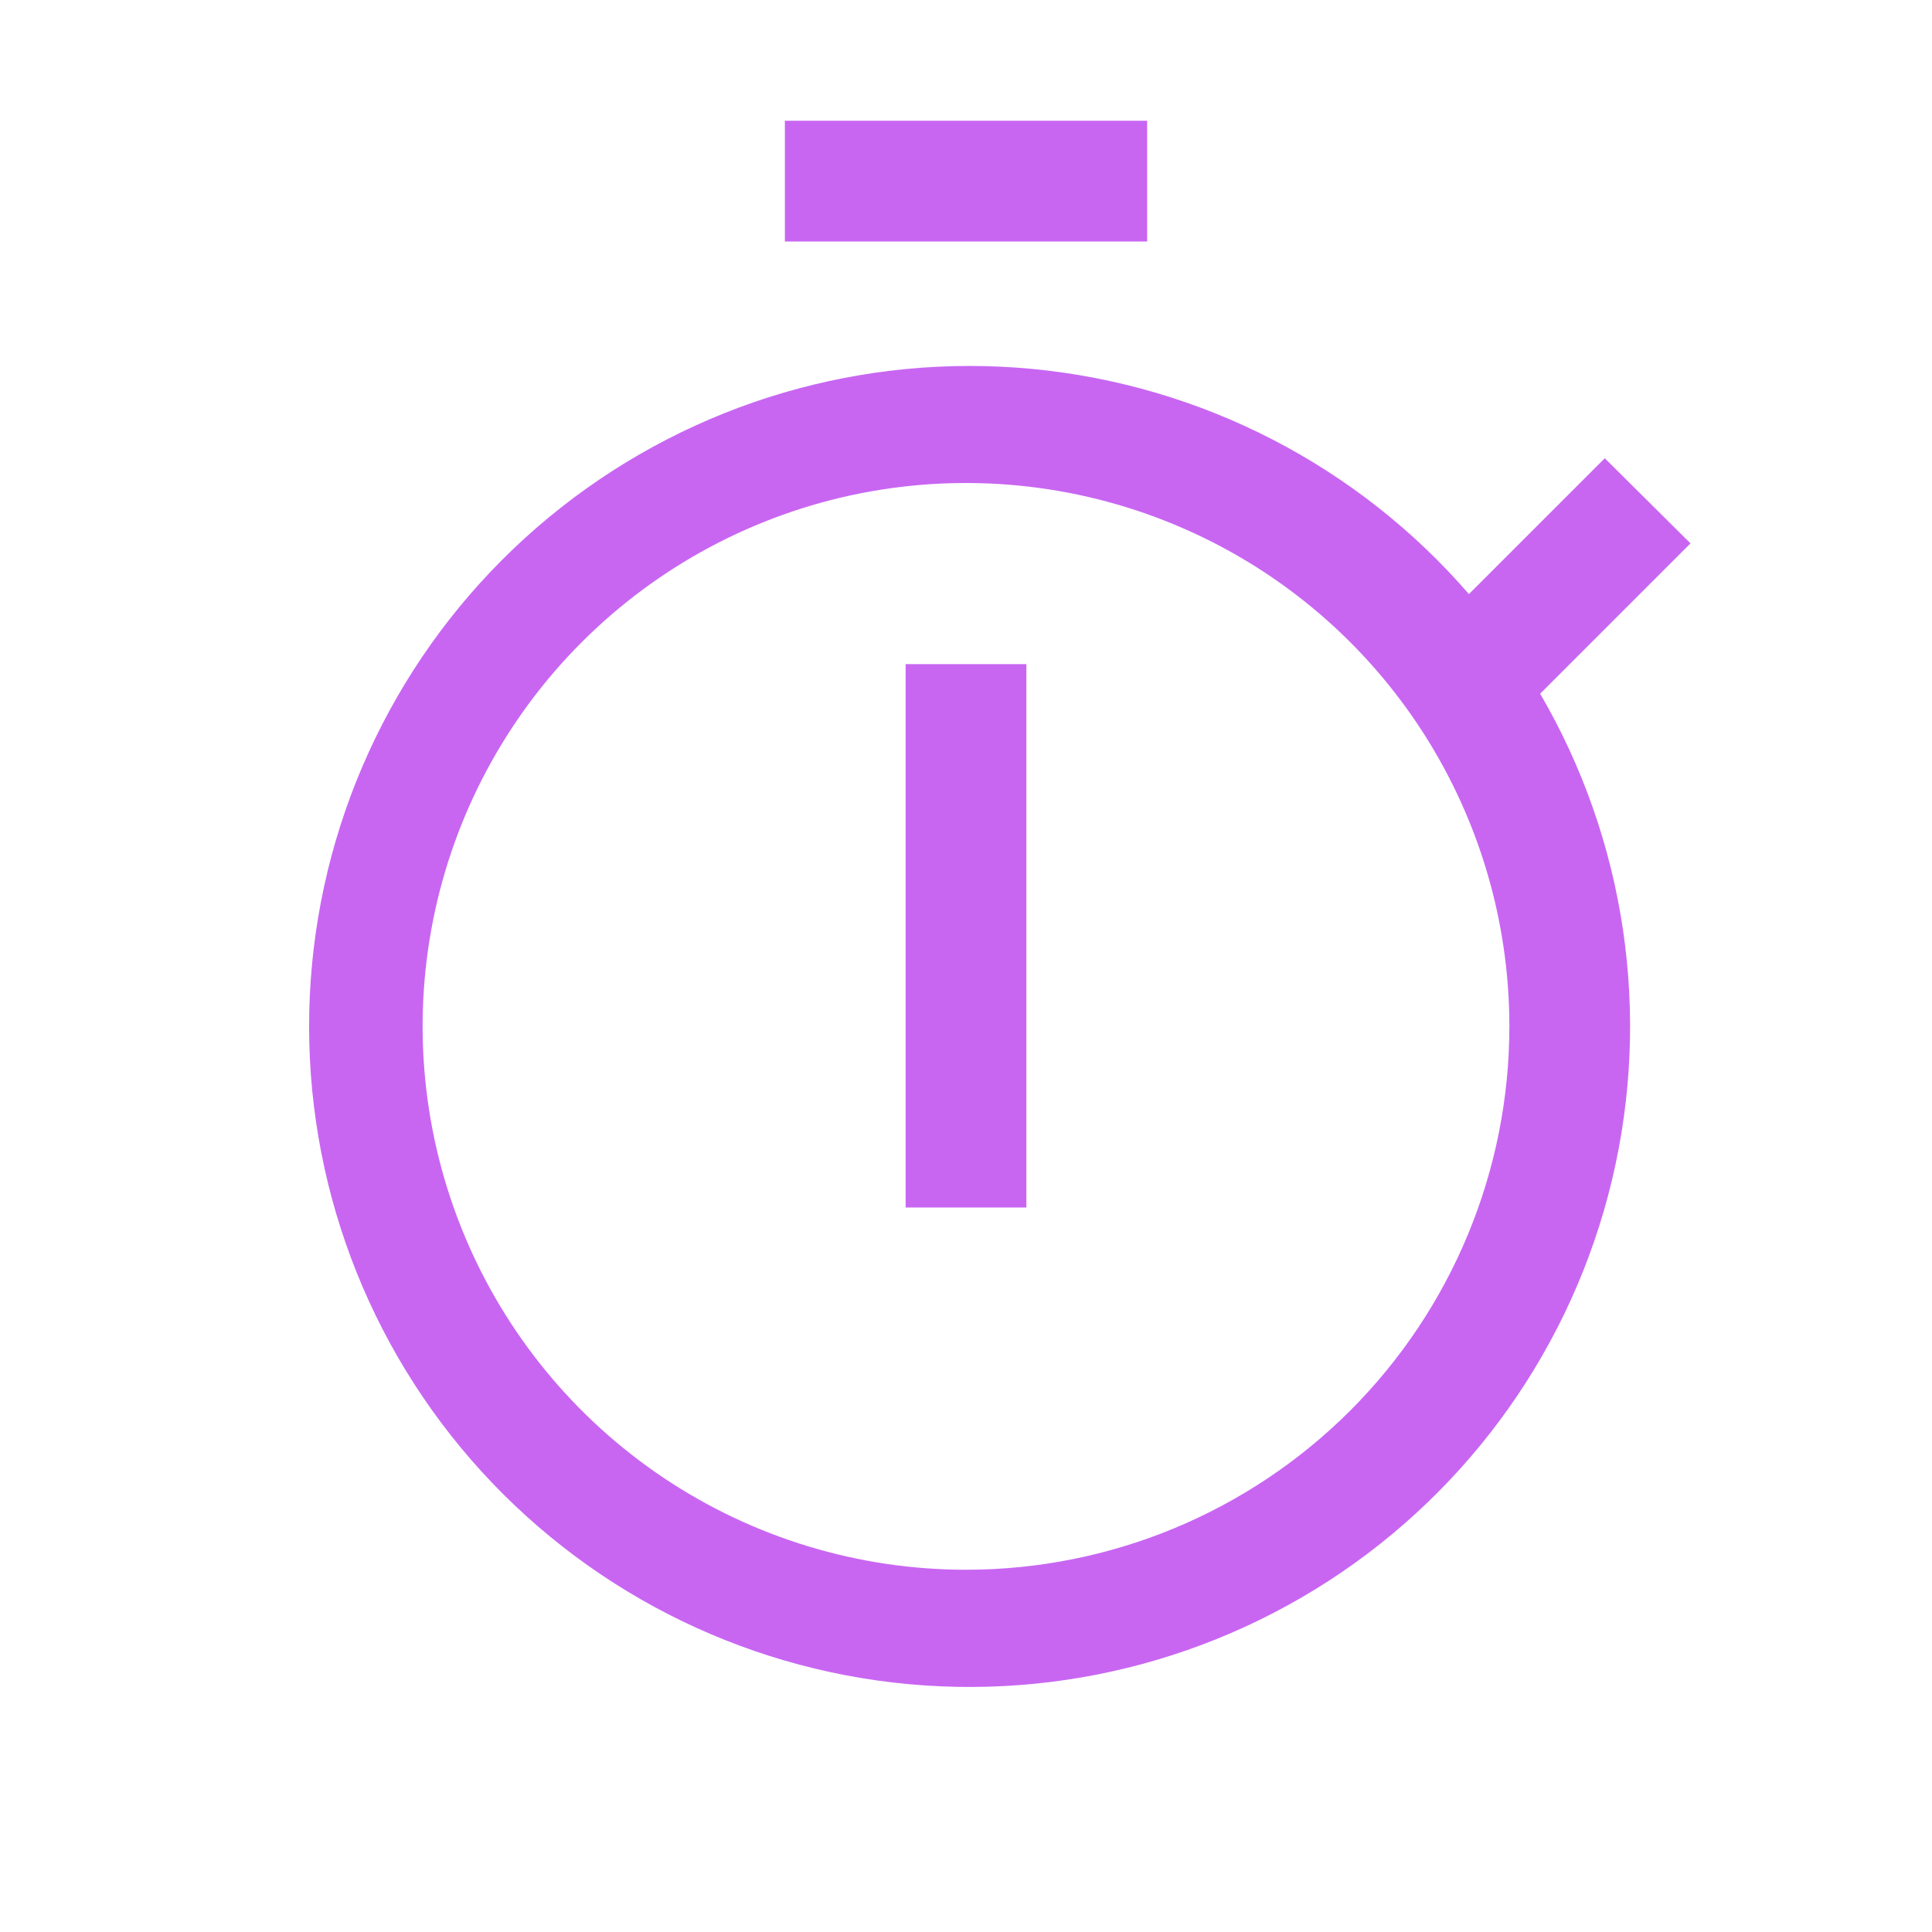
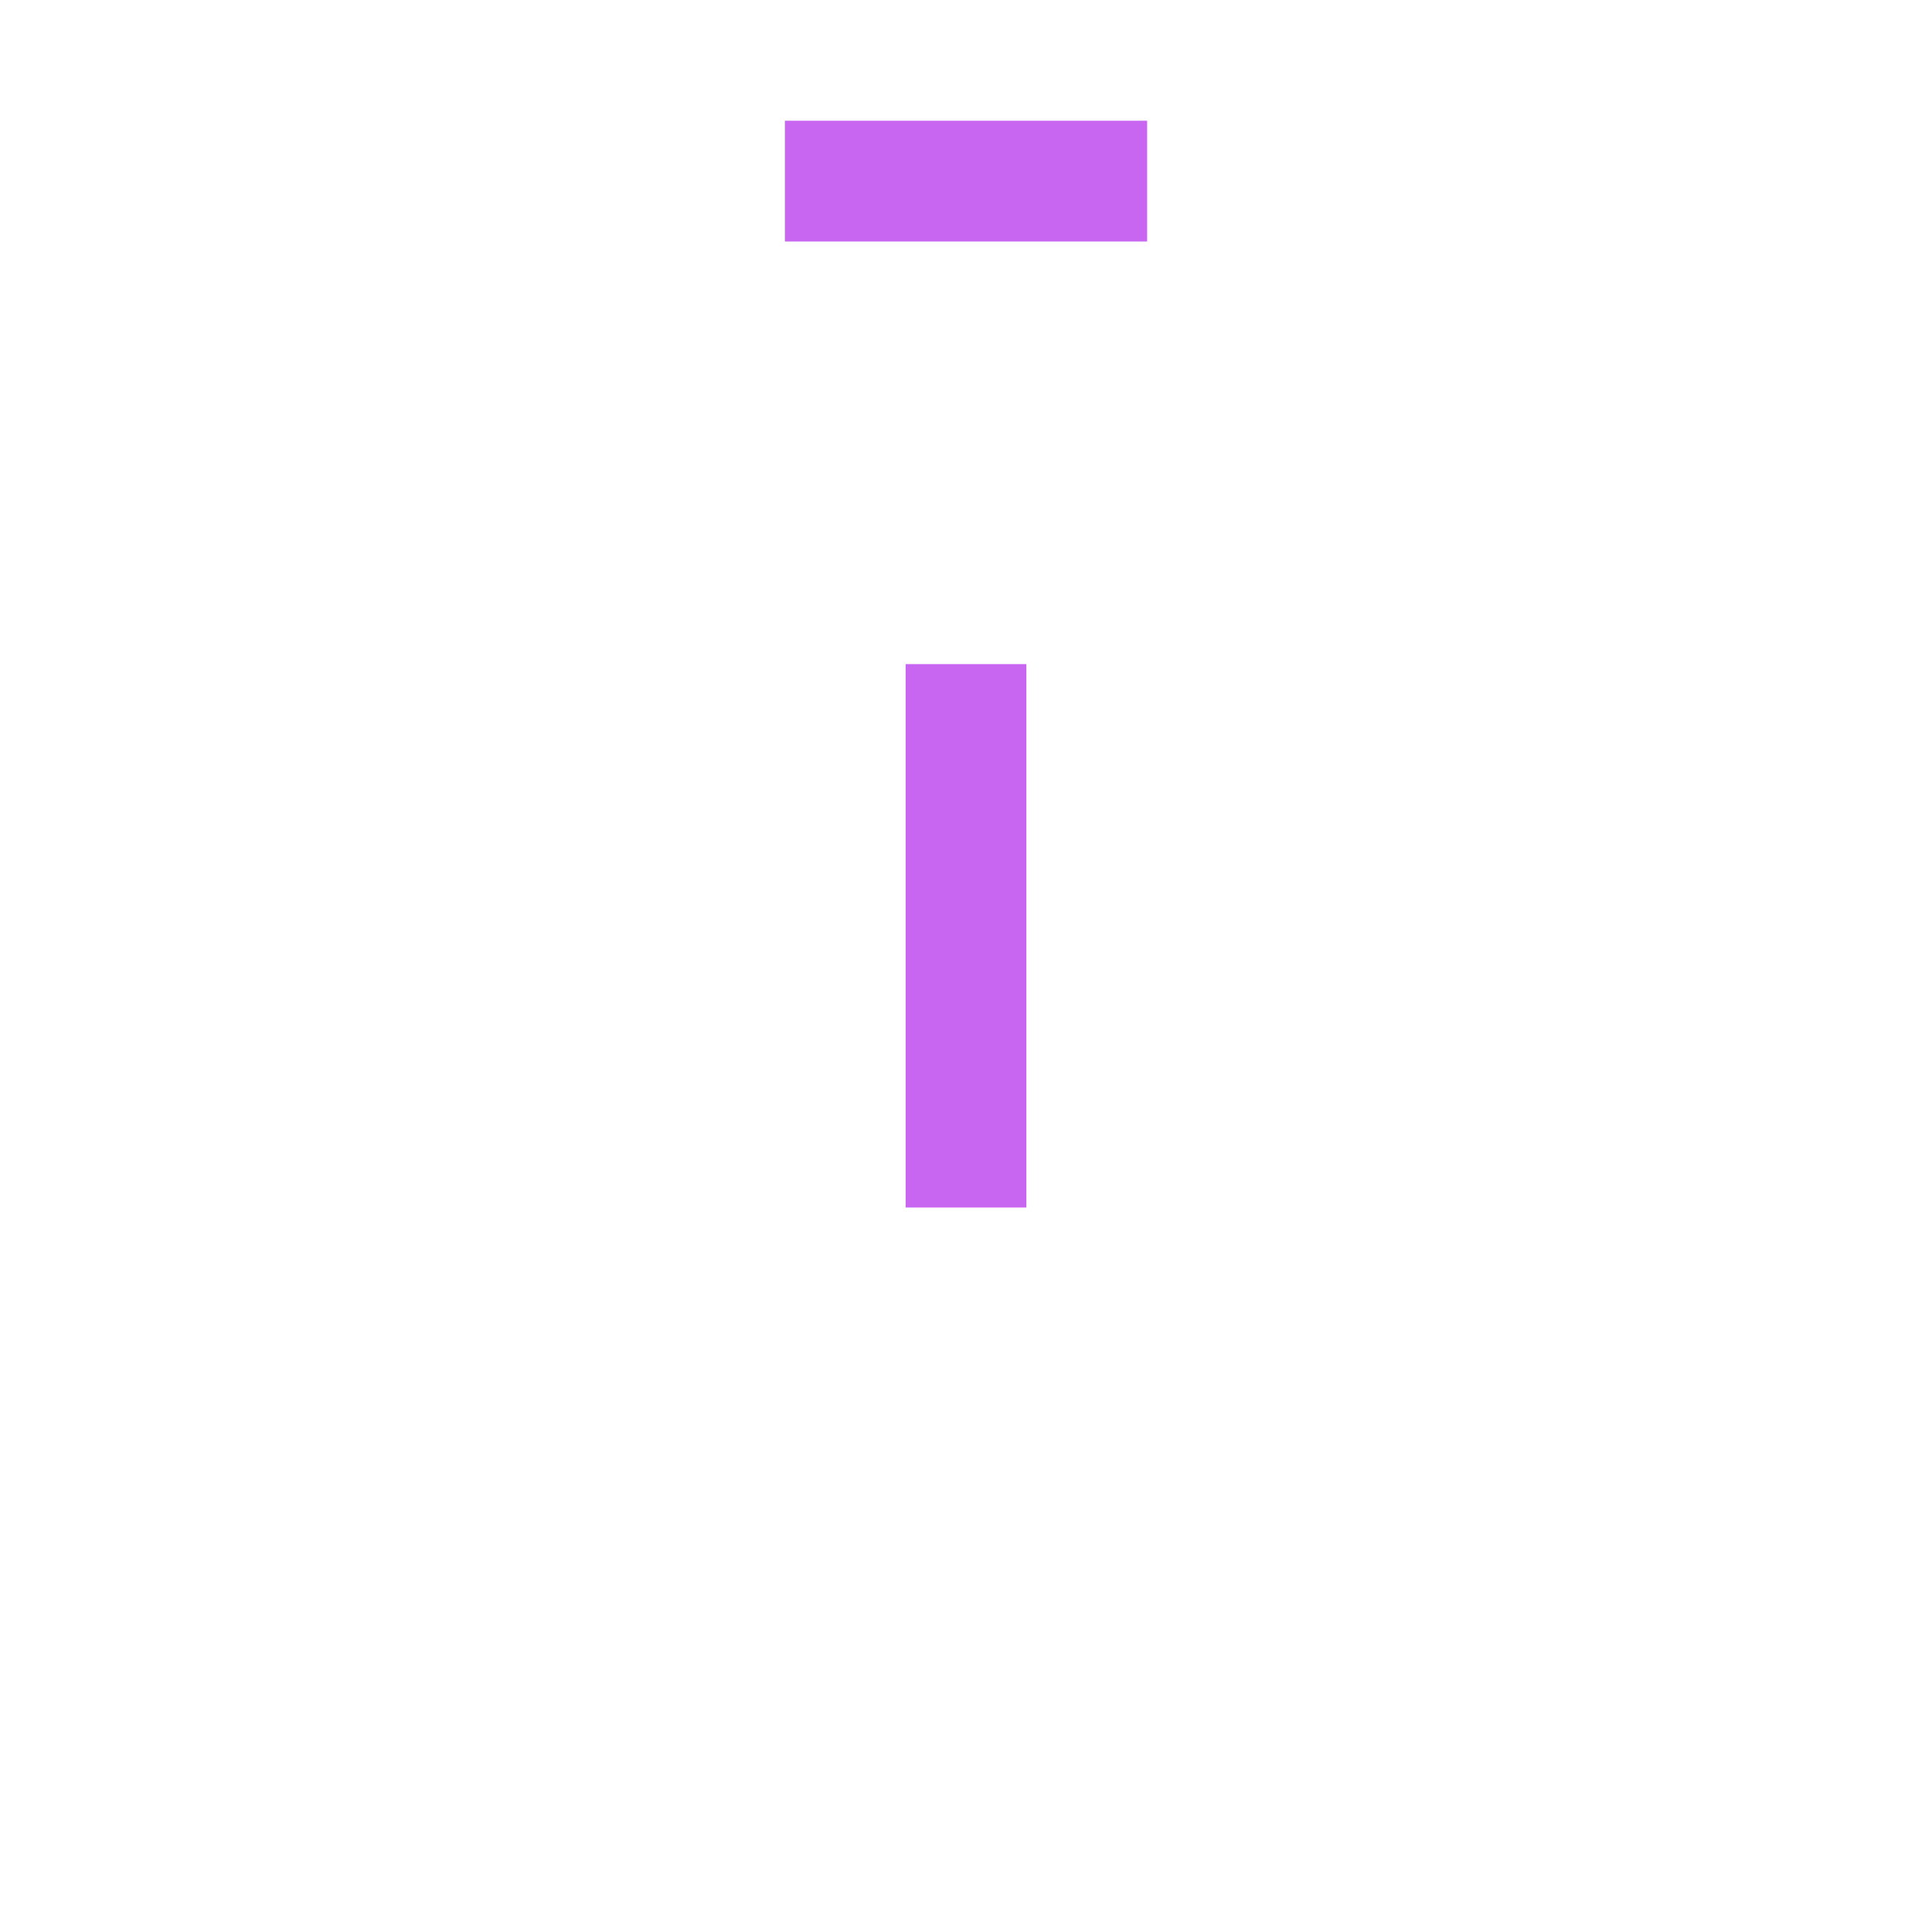
<svg xmlns="http://www.w3.org/2000/svg" width="48" height="48" viewBox="0 0 48 48" fill="none">
-   <path d="M22.5 16.5H25.5V30H22.5V16.5ZM19.5 3H28.5V6H19.5V3Z" fill="#C866F2" />
-   <path d="M42 13.5L39.87 11.385L36.495 14.76C33.732 11.569 29.846 9.566 25.645 9.166C21.444 8.766 17.25 10 13.935 12.612C10.619 15.223 8.438 19.012 7.843 23.19C7.249 27.368 8.287 31.615 10.742 35.048C13.197 38.481 16.88 40.836 21.026 41.624C25.172 42.411 29.462 41.572 33.006 39.279C36.549 36.986 39.072 33.416 40.051 29.311C41.031 25.205 40.391 20.881 38.265 17.235L42 13.5ZM24 39C21.33 39 18.72 38.208 16.5 36.725C14.28 35.241 12.549 33.133 11.527 30.666C10.506 28.199 10.238 25.485 10.759 22.866C11.28 20.247 12.566 17.842 14.454 15.954C16.342 14.066 18.747 12.78 21.366 12.259C23.985 11.739 26.699 12.006 29.166 13.028C31.633 14.049 33.741 15.78 35.225 18C36.708 20.22 37.5 22.83 37.5 25.5C37.5 29.08 36.078 32.514 33.546 35.046C31.014 37.578 27.58 39 24 39Z" fill="#C866F2" />
+   <path d="M22.5 16.5H25.5V30H22.5V16.5M19.5 3H28.5V6H19.5V3Z" fill="#C866F2" />
</svg>